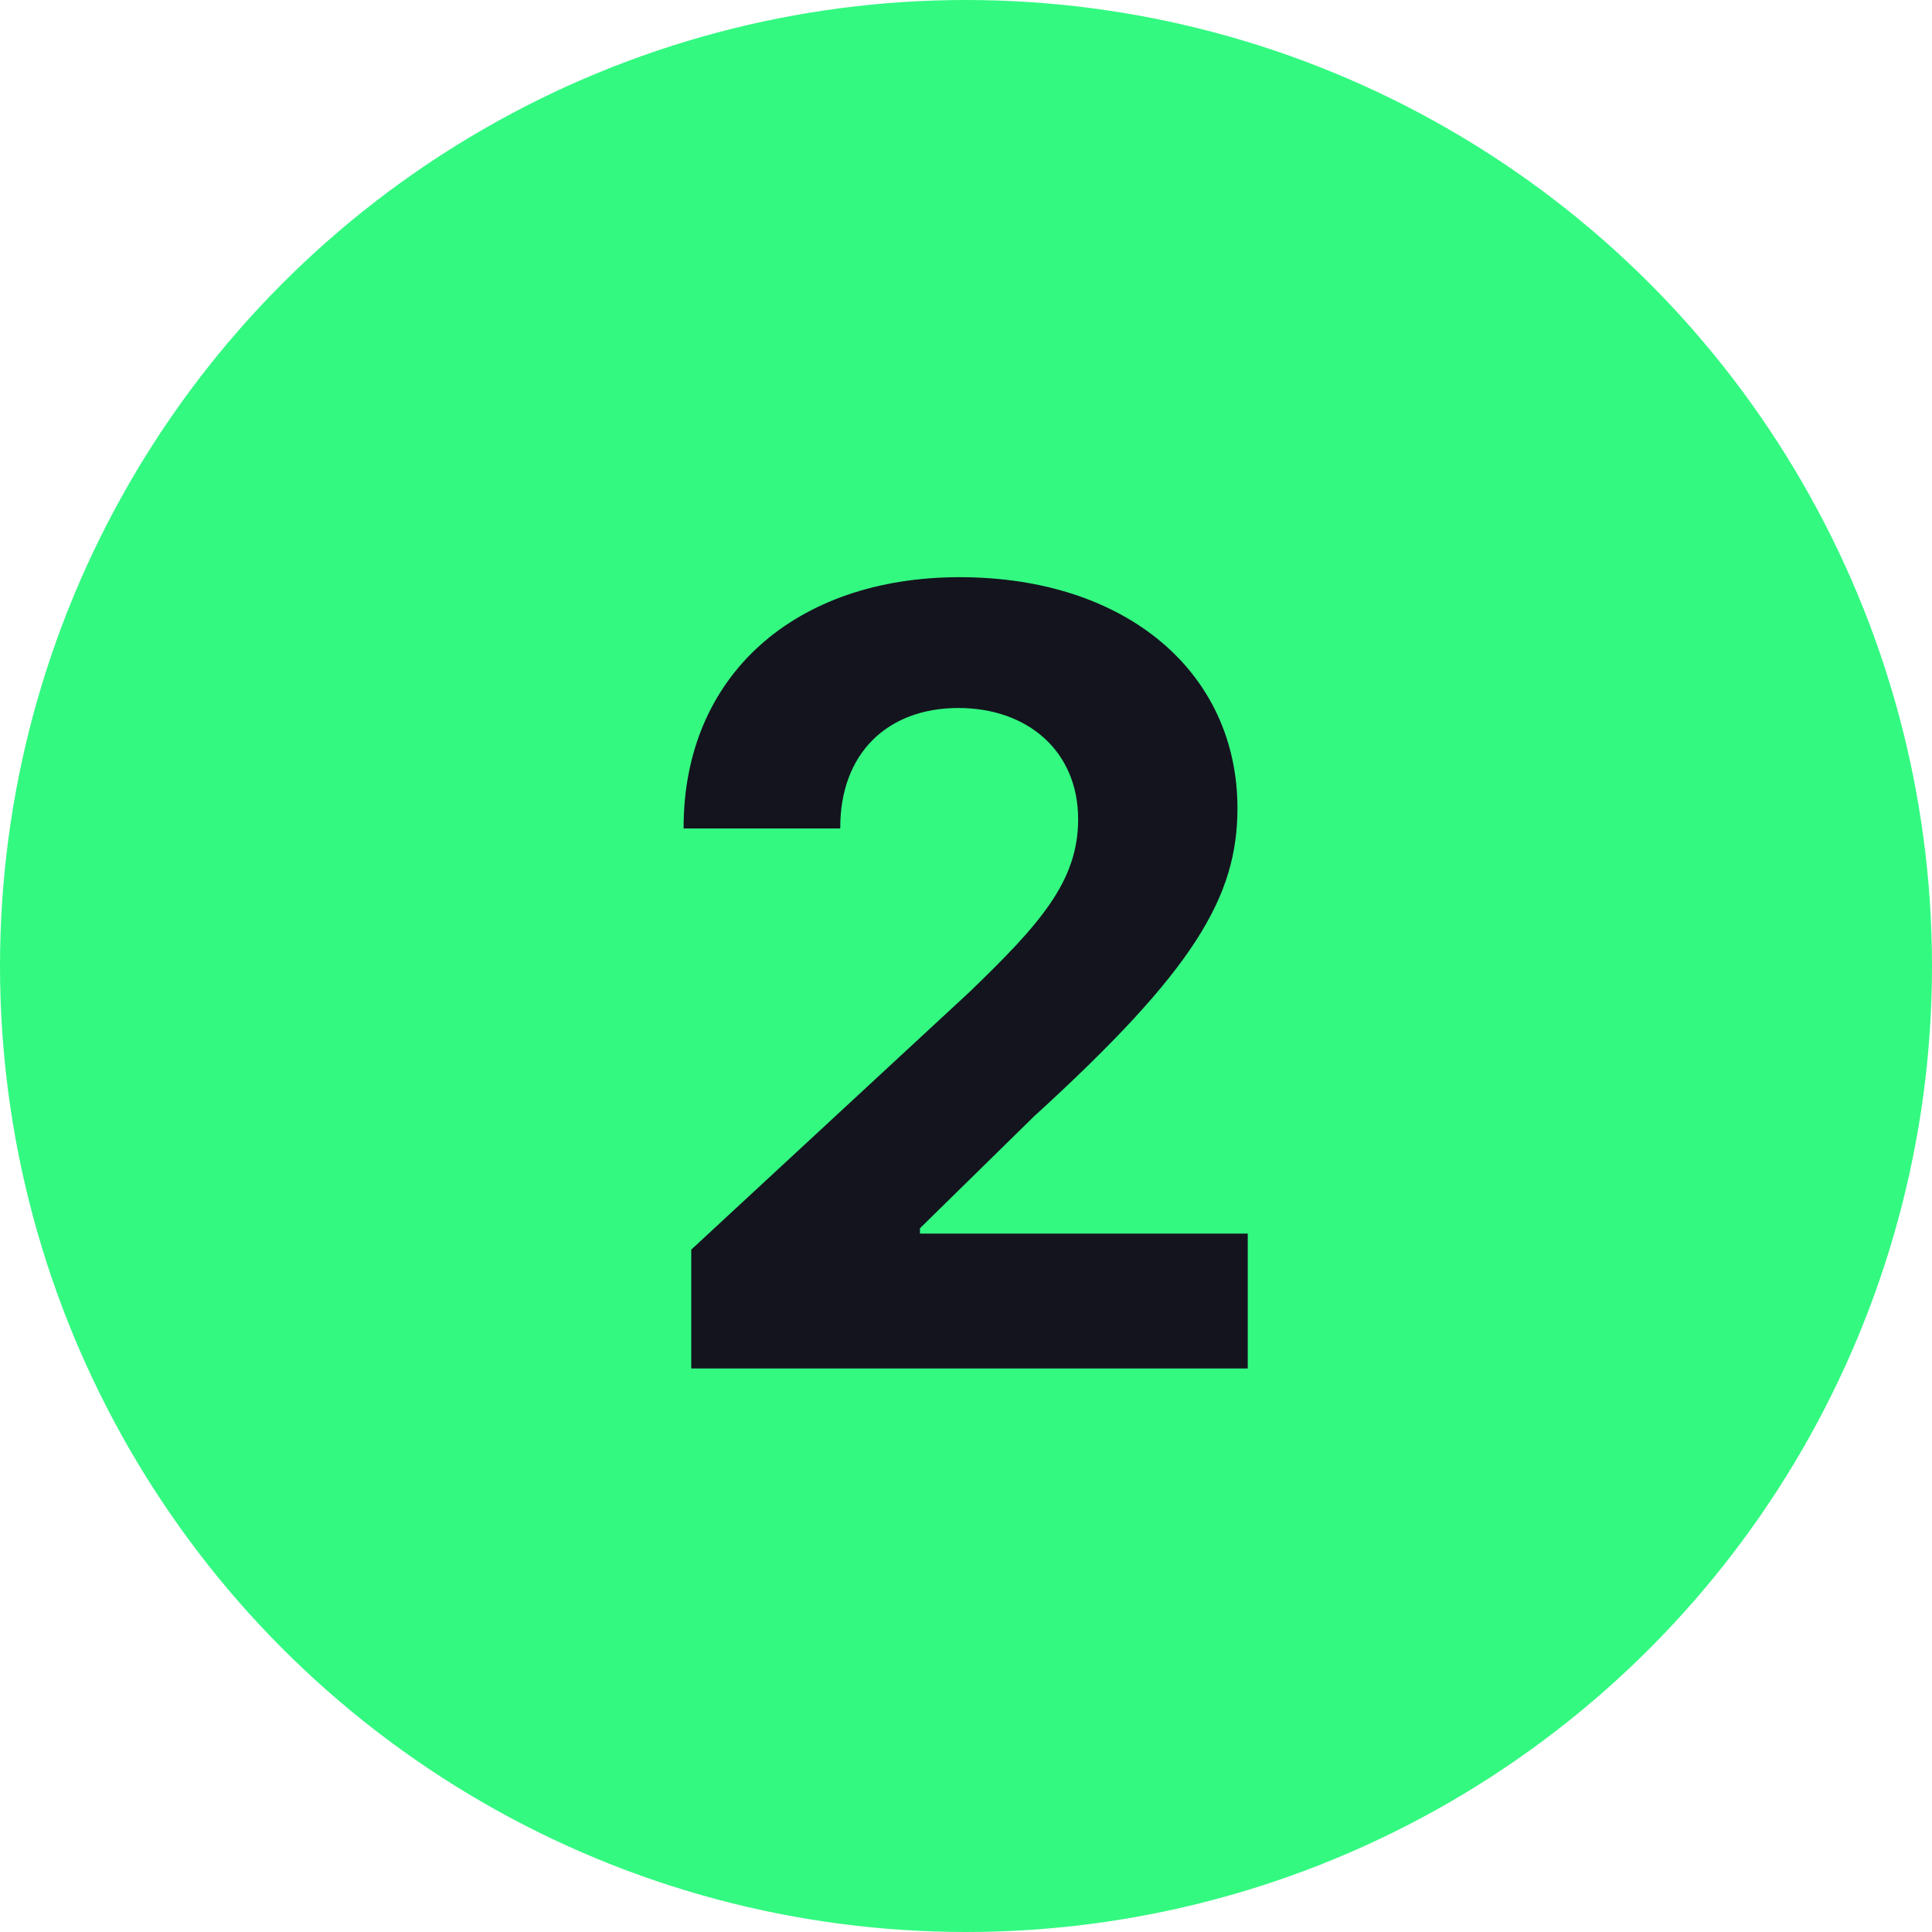
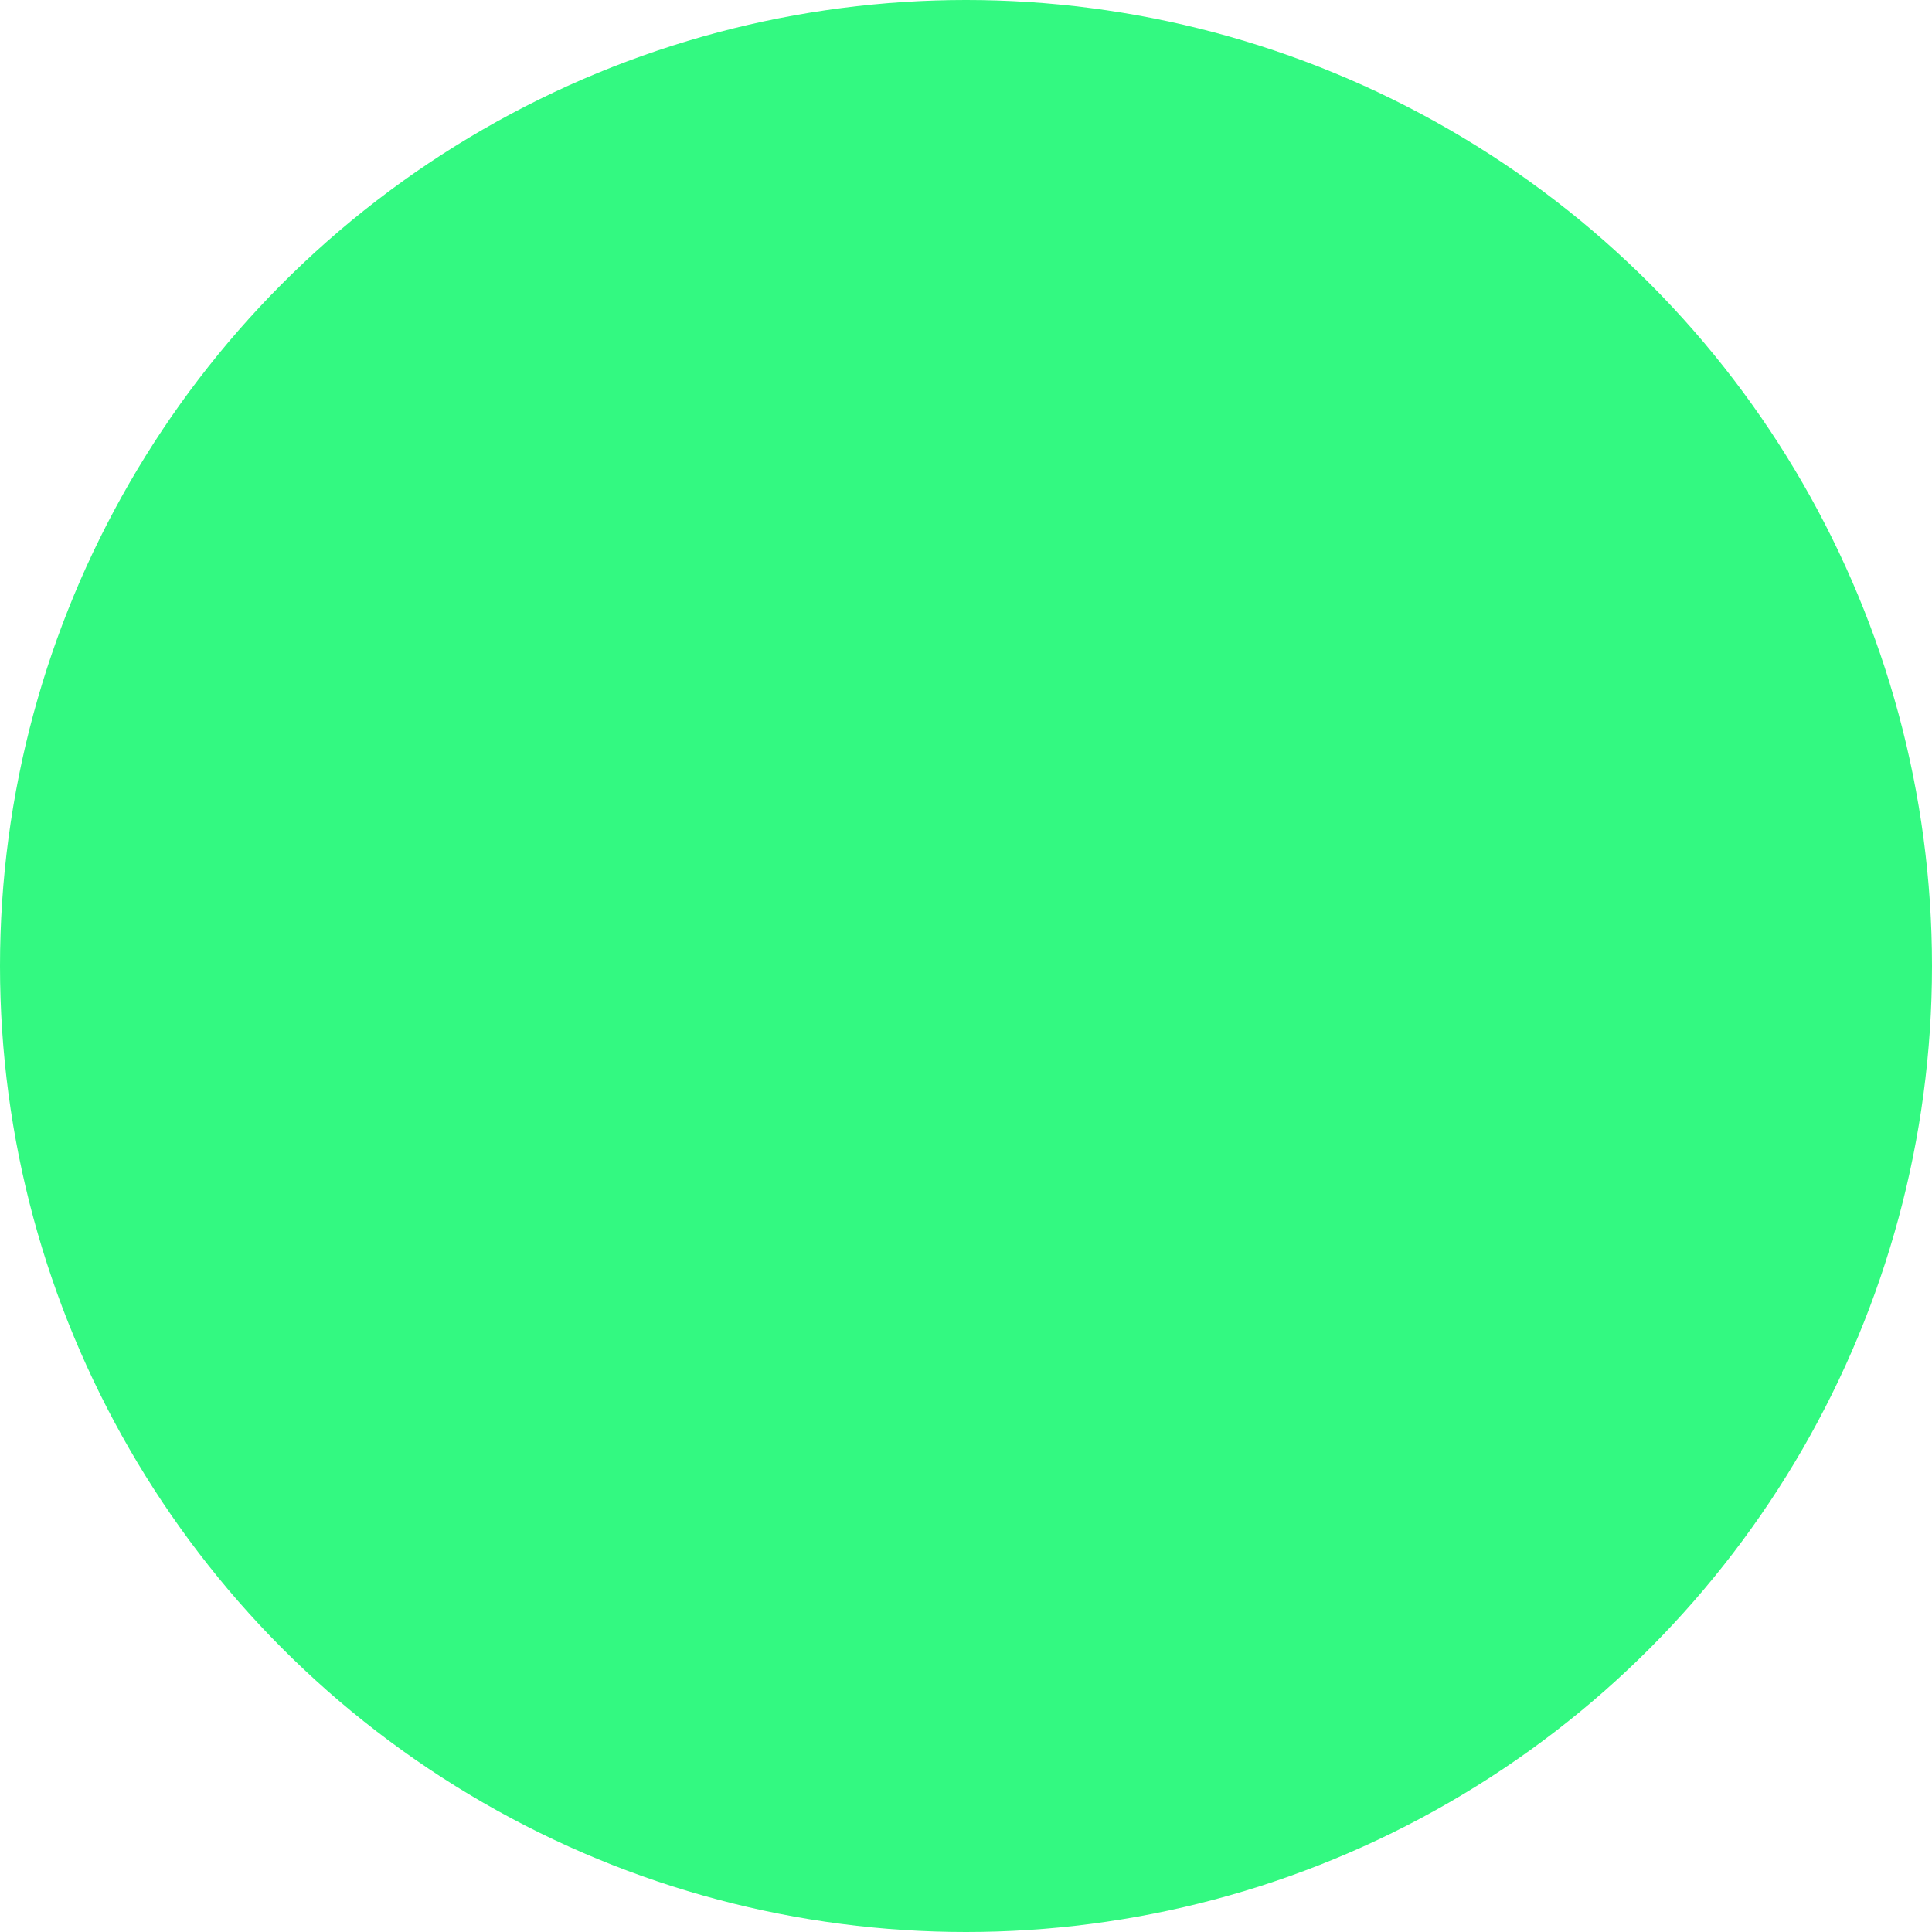
<svg xmlns="http://www.w3.org/2000/svg" width="24" height="24" viewBox="0 0 24 24" fill="none">
  <circle cx="12" cy="12" r="12" fill="#33F981" />
-   <path d="M8.587 17H15.5V15.324H11.428V15.258L12.843 13.87C14.837 12.052 15.372 11.143 15.372 10.04C15.372 8.359 13.999 7.17 11.92 7.17C9.884 7.17 8.487 8.387 8.492 10.291H10.438C10.433 9.363 11.021 8.795 11.906 8.795C12.758 8.795 13.393 9.325 13.393 10.177C13.393 10.949 12.919 11.479 12.039 12.327L8.587 15.523V17Z" fill="#14141E" />
</svg>